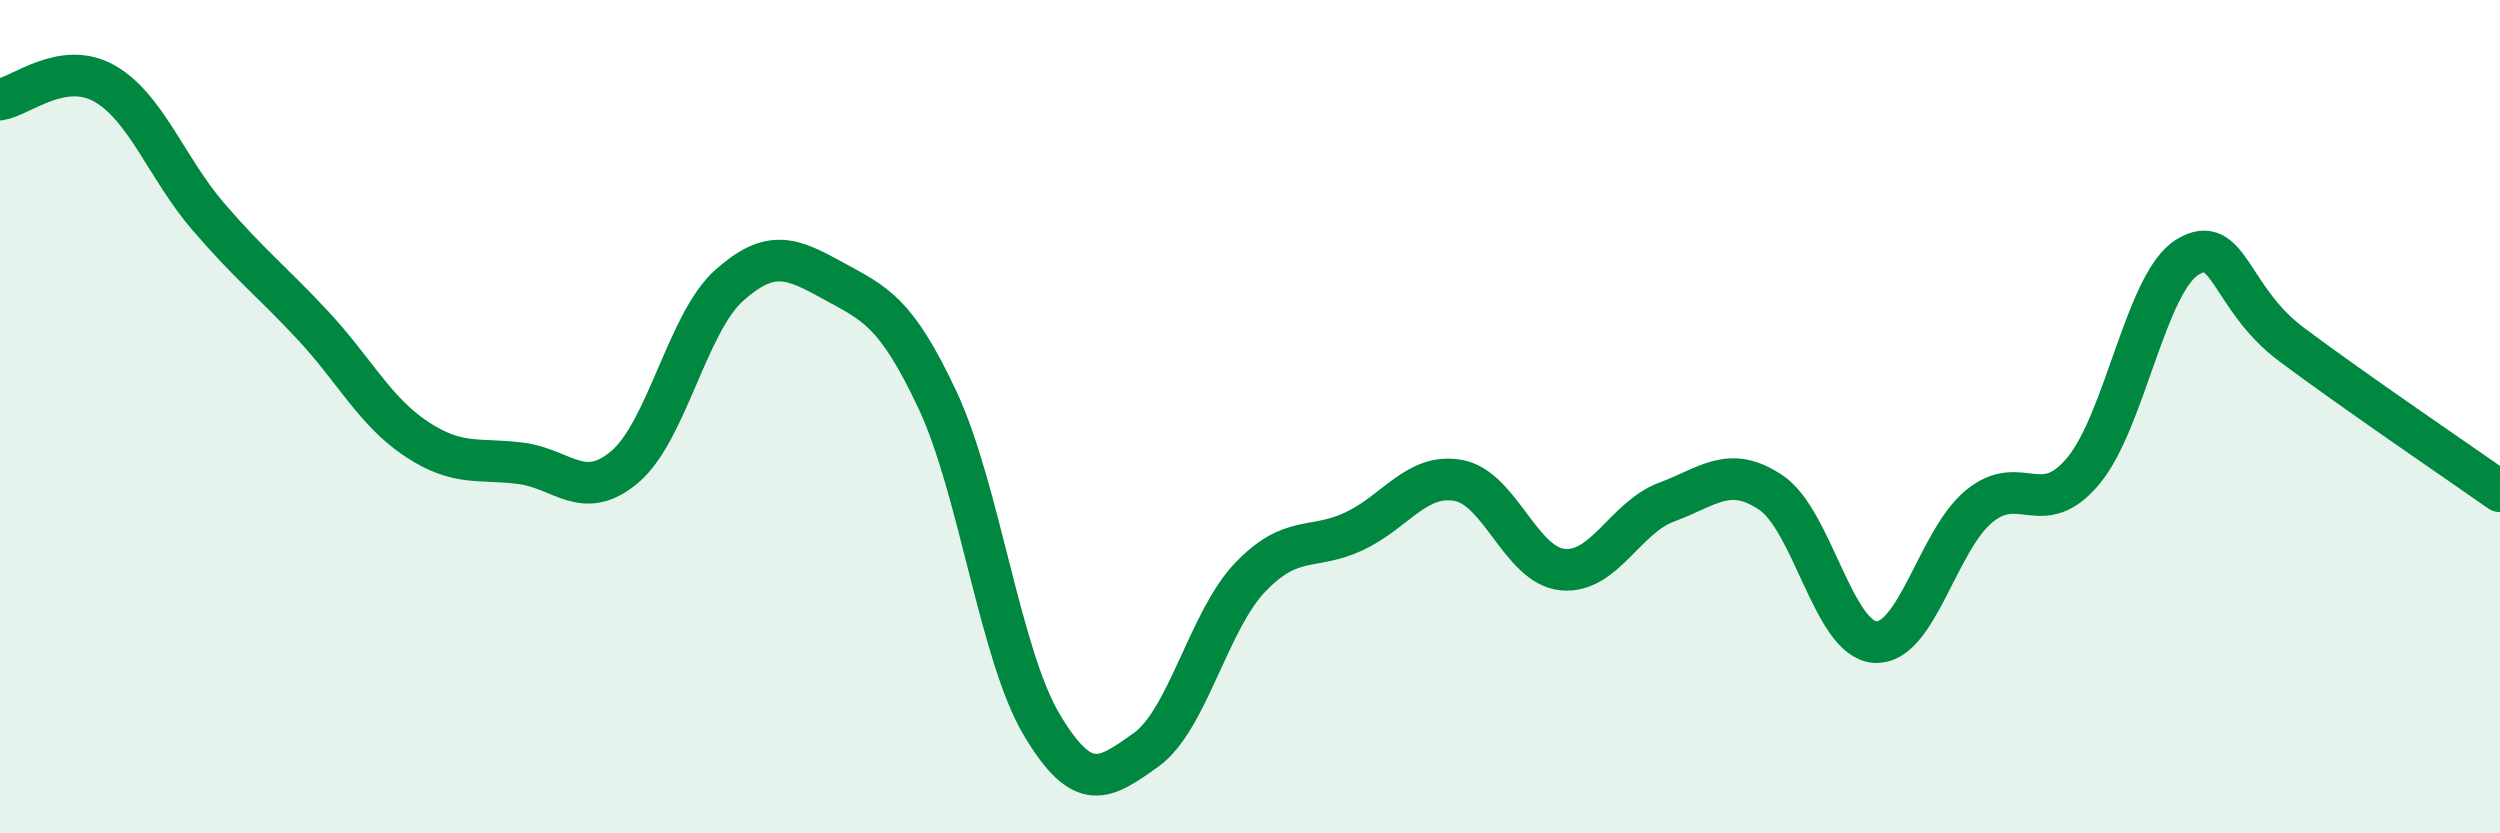
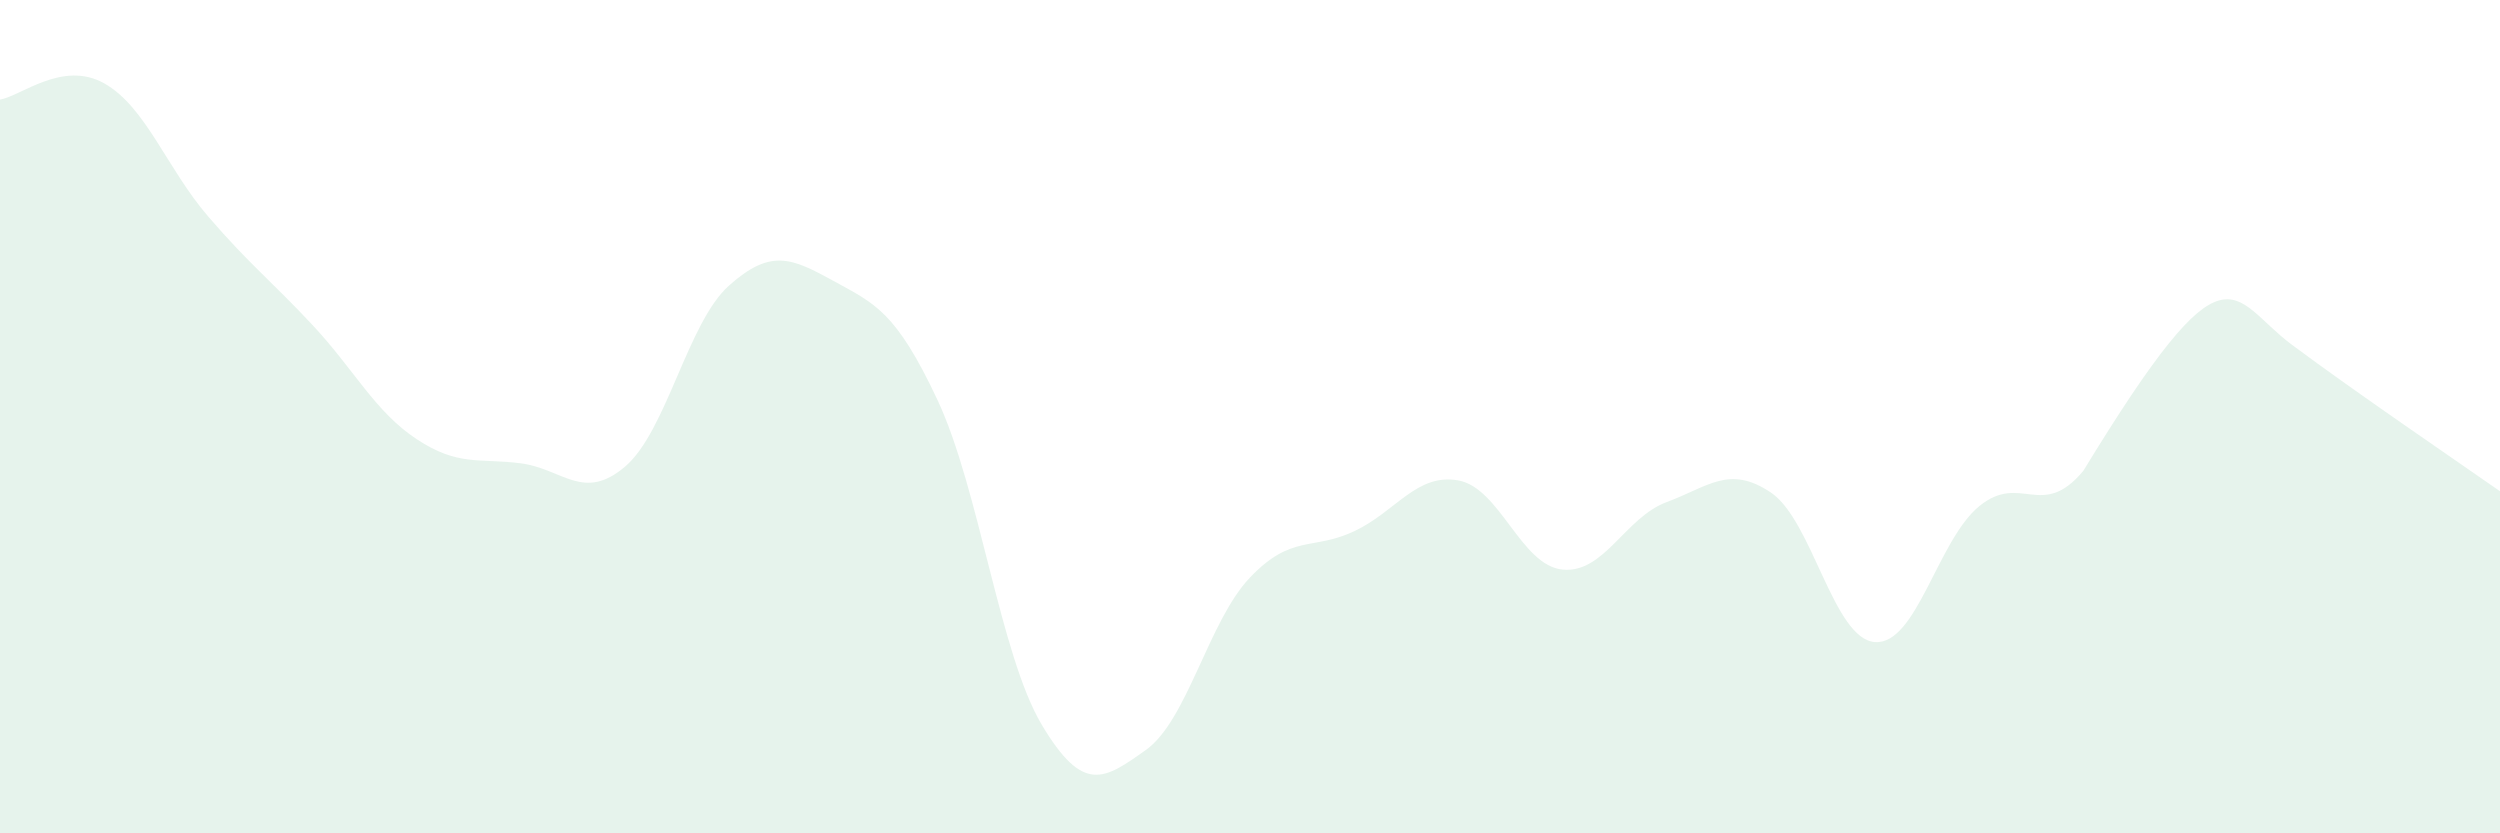
<svg xmlns="http://www.w3.org/2000/svg" width="60" height="20" viewBox="0 0 60 20">
-   <path d="M 0,2.39 C 0.5,2.31 1.5,1.44 2.5,2 C 3.5,2.56 4,4.04 5,5.2 C 6,6.36 6.5,6.73 7.5,7.8 C 8.5,8.87 9,9.88 10,10.54 C 11,11.2 11.5,10.99 12.5,11.12 C 13.5,11.25 14,12.05 15,11.2 C 16,10.35 16.5,7.74 17.5,6.85 C 18.5,5.96 19,6.19 20,6.74 C 21,7.29 21.5,7.47 22.5,9.6 C 23.5,11.73 24,15.71 25,17.39 C 26,19.07 26.5,18.71 27.5,18 C 28.5,17.29 29,14.91 30,13.86 C 31,12.81 31.5,13.22 32.5,12.75 C 33.5,12.28 34,11.35 35,11.53 C 36,11.71 36.5,13.57 37.5,13.67 C 38.5,13.77 39,12.42 40,12.05 C 41,11.68 41.5,11.15 42.5,11.82 C 43.5,12.49 44,15.34 45,15.41 C 46,15.48 46.5,12.97 47.5,12.15 C 48.5,11.33 49,12.5 50,11.3 C 51,10.1 51.5,6.78 52.5,6.17 C 53.5,5.56 53.5,7.15 55,8.27 C 56.5,9.39 59,11.09 60,11.79L60 20L0 20Z" fill="#008740" opacity="0.1" stroke-linecap="round" stroke-linejoin="round" />
-   <path d="M 0,2.39 C 0.5,2.31 1.5,1.44 2.5,2 C 3.5,2.56 4,4.04 5,5.2 C 6,6.36 6.5,6.73 7.5,7.8 C 8.5,8.87 9,9.88 10,10.54 C 11,11.2 11.5,10.99 12.5,11.12 C 13.5,11.25 14,12.05 15,11.2 C 16,10.35 16.5,7.74 17.5,6.85 C 18.5,5.96 19,6.19 20,6.74 C 21,7.29 21.5,7.47 22.5,9.6 C 23.5,11.73 24,15.71 25,17.39 C 26,19.07 26.5,18.71 27.5,18 C 28.5,17.29 29,14.91 30,13.86 C 31,12.81 31.5,13.22 32.5,12.75 C 33.5,12.28 34,11.35 35,11.53 C 36,11.71 36.5,13.57 37.5,13.67 C 38.5,13.77 39,12.42 40,12.05 C 41,11.68 41.5,11.15 42.5,11.82 C 43.5,12.49 44,15.34 45,15.41 C 46,15.48 46.5,12.97 47.5,12.15 C 48.5,11.33 49,12.5 50,11.3 C 51,10.1 51.5,6.78 52.5,6.17 C 53.5,5.56 53.5,7.15 55,8.27 C 56.5,9.39 59,11.09 60,11.79" stroke="#008740" stroke-width="1" fill="none" stroke-linecap="round" stroke-linejoin="round" />
+   <path d="M 0,2.39 C 0.5,2.31 1.5,1.44 2.5,2 C 3.5,2.56 4,4.04 5,5.2 C 6,6.36 6.5,6.73 7.5,7.8 C 8.5,8.87 9,9.88 10,10.54 C 11,11.2 11.5,10.99 12.5,11.12 C 13.5,11.25 14,12.05 15,11.2 C 16,10.35 16.5,7.74 17.5,6.85 C 18.5,5.96 19,6.19 20,6.74 C 21,7.29 21.5,7.47 22.5,9.6 C 23.5,11.73 24,15.71 25,17.39 C 26,19.07 26.5,18.71 27.5,18 C 28.5,17.29 29,14.91 30,13.86 C 31,12.81 31.5,13.22 32.5,12.75 C 33.5,12.28 34,11.35 35,11.53 C 36,11.71 36.5,13.57 37.5,13.67 C 38.5,13.77 39,12.42 40,12.05 C 41,11.68 41.5,11.15 42.5,11.82 C 43.5,12.49 44,15.34 45,15.41 C 46,15.48 46.5,12.97 47.5,12.15 C 48.5,11.33 49,12.5 50,11.3 C 53.5,5.56 53.5,7.15 55,8.27 C 56.5,9.39 59,11.09 60,11.79L60 20L0 20Z" fill="#008740" opacity="0.1" stroke-linecap="round" stroke-linejoin="round" />
</svg>